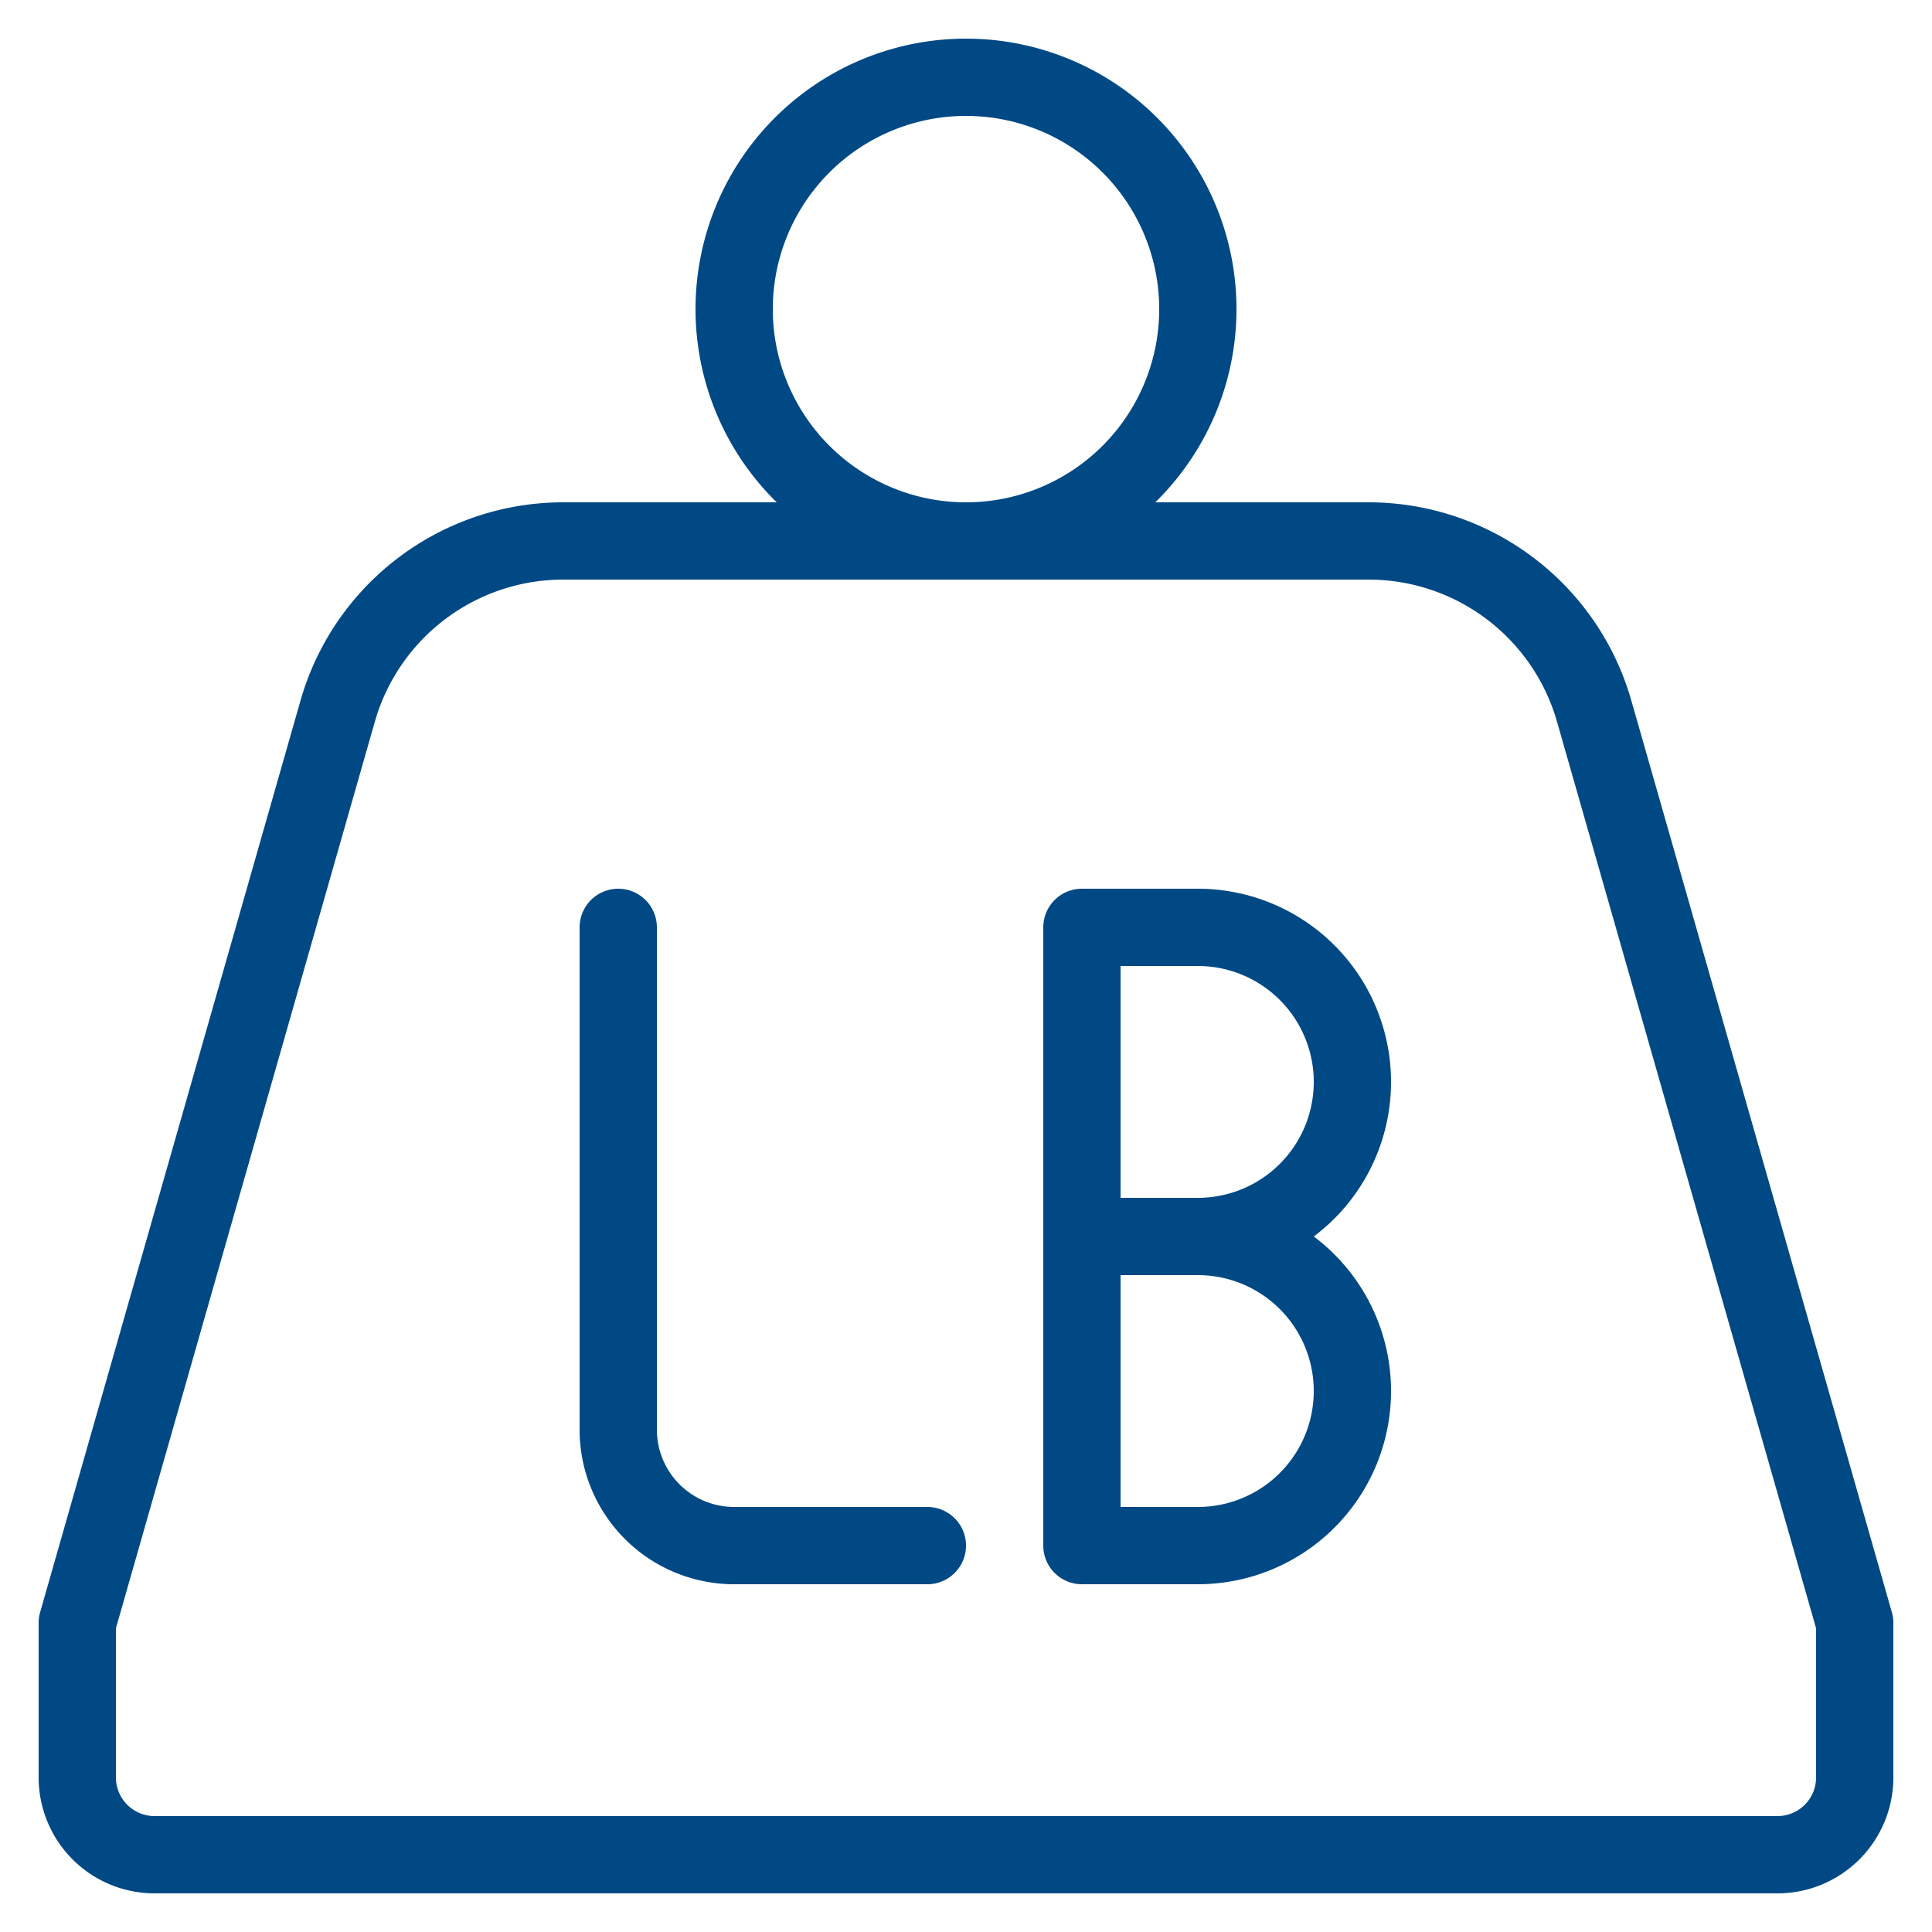
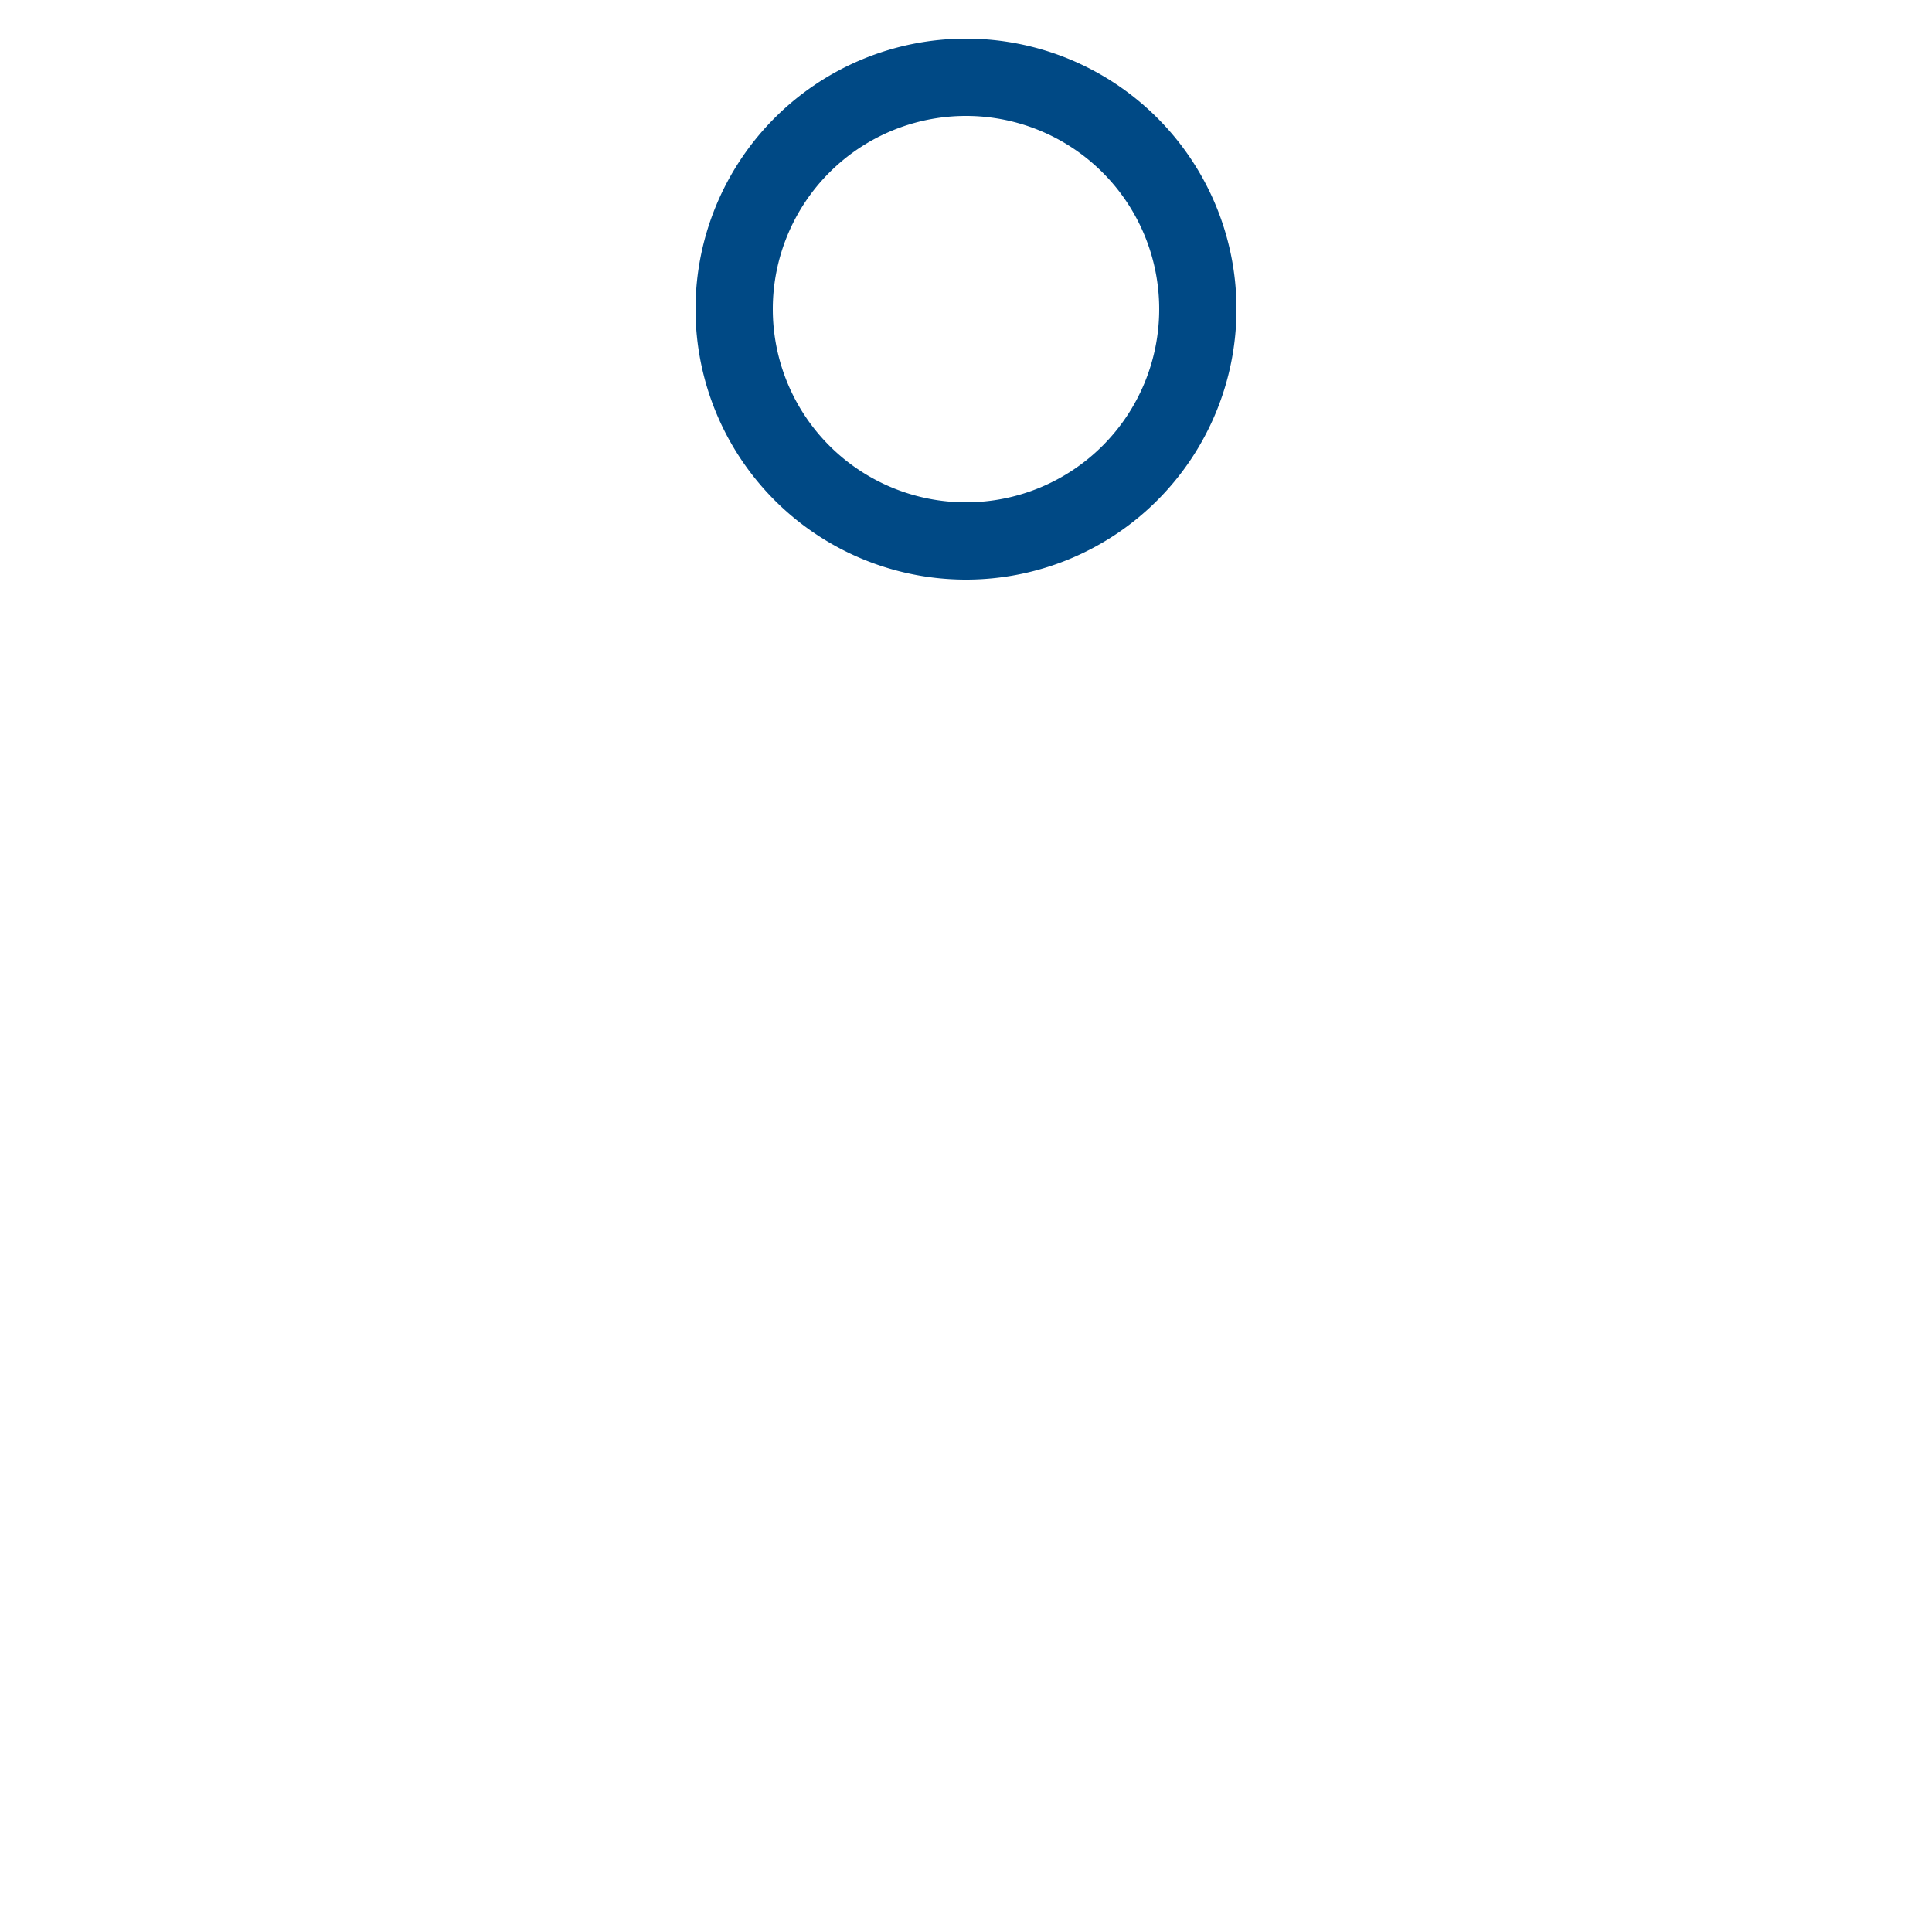
<svg xmlns="http://www.w3.org/2000/svg" viewBox="-2 -2 100 100" height="100" width="100" id="Shipment-Weight-Lb--Streamline-Ultimate.svg">
  <desc>Shipment Weight Lb Streamline Icon: https://streamlinehq.com</desc>
  <path d="M36 14a12 12 0 1 0 24 0 12 12 0 1 0 -24 0Z" fill="none" stroke="#004985" stroke-linecap="round" stroke-linejoin="round" stroke-width="4" />
-   <path d="M94 82v8a4 4 0 0 1 -4 4h-84a4 4 0 0 1 -4 -4v-8L15.48 34.8a12.144 12.144 0 0 1 11.676 -8.8h41.68a12.144 12.144 0 0 1 11.676 8.8Z" fill="none" stroke="#004985" stroke-linecap="round" stroke-linejoin="round" stroke-width="4" />
-   <path d="M30 46V72A6 6 0 0 0 36 78h10" fill="none" stroke="#004985" stroke-linecap="round" stroke-linejoin="round" stroke-width="4" />
-   <path d="M68 54a8 8 0 0 1 -8 8h-6v-16H60a8 8 0 0 1 8 8Z" fill="none" stroke="#004985" stroke-linecap="round" stroke-linejoin="round" stroke-width="4" />
-   <path d="M68 70a8 8 0 0 1 -8 8h-6v-16H60a8 8 0 0 1 8 8Z" fill="none" stroke="#004985" stroke-linecap="round" stroke-linejoin="round" stroke-width="4" />
</svg>